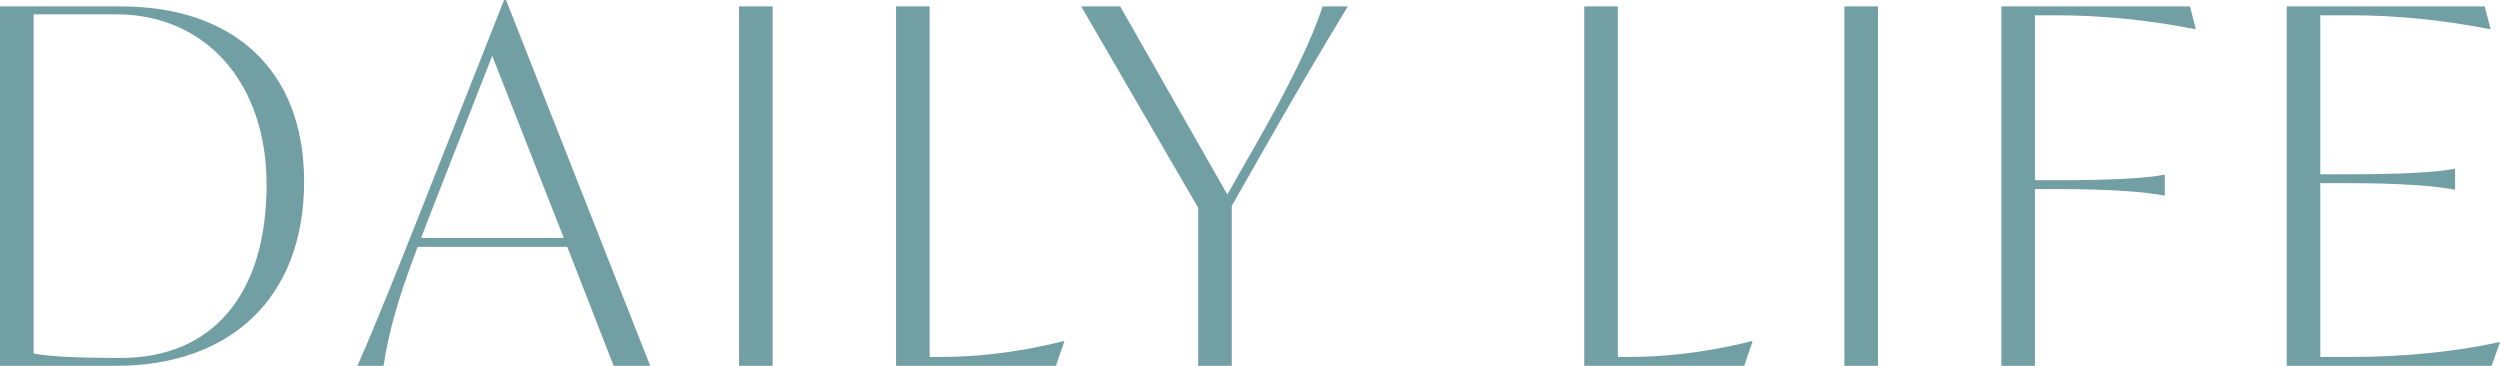
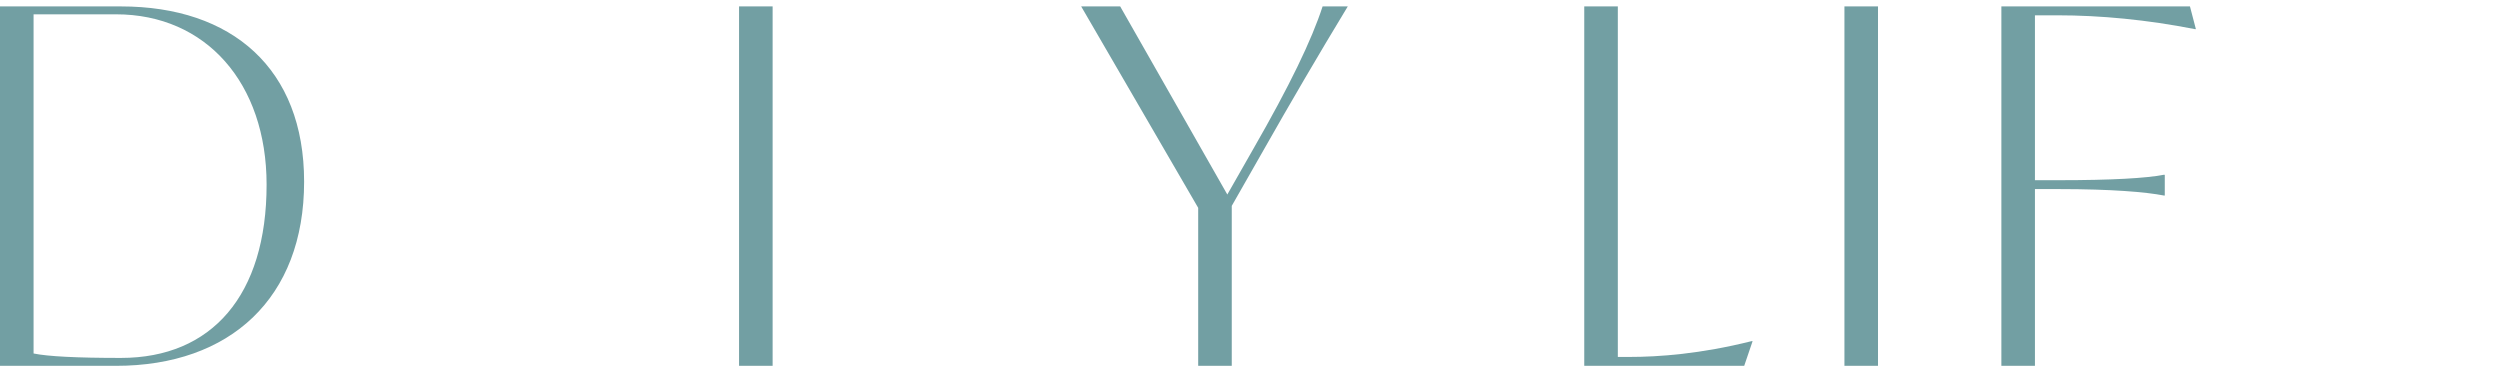
<svg xmlns="http://www.w3.org/2000/svg" id="_レイヤー_2" data-name="レイヤー 2" viewBox="0 0 455.75 66.69">
  <defs>
    <style>
      .cls-1 {
        fill: #729fa3;
      }
    </style>
  </defs>
  <g id="_ロケーション_アクセス" data-name="ロケーション・アクセス">
    <g>
      <path class="cls-1" d="M55.44,33.12c0,21.24-13.5,33.57-34.29,33.57H0V1.17h22.05c20.25,0,33.39,11.34,33.39,31.95ZM48.6,33.66c0-18.54-11.07-31.05-27.45-31.05H6.12v61.83c2.61.54,7.92.81,15.93.81,16.56,0,26.55-11.43,26.55-31.59Z" />
-       <path class="cls-1" d="M103.41,45h-27.27c-4.05,10.62-5.4,16.38-6.21,21.69h-4.77c3.96-9,7.65-18.45,11.7-28.62L91.89,0h.36l26.28,66.69h-6.66l-8.46-21.69ZM102.78,43.38l-13.05-33.21-11.16,28.53-1.8,4.68h26.01Z" />
      <path class="cls-1" d="M134.73,1.17h6.12v65.52h-6.12V1.17Z" />
-       <path class="cls-1" d="M194.04,62.19l-1.53,4.5h-29.16V1.17h6.12v63.9h2.07c5.4,0,12.96-.54,22.32-2.88h.18Z" />
      <path class="cls-1" d="M230.04,27.9l-5.49,9.63v29.16h-6.12v-28.8L197.1,1.17h7.11l19.53,34.29,4.77-8.37c6.57-11.43,10.62-19.8,12.6-25.92h4.59c-5.4,8.91-10.35,17.37-15.66,26.73Z" />
      <path class="cls-1" d="M319.5,62.19l-1.53,4.5h-29.16V1.17h6.12v63.9h2.07c5.4,0,12.96-.54,22.32-2.88h.18Z" />
      <path class="cls-1" d="M336.24,1.17h6.12v65.52h-6.12V1.17Z" />
      <path class="cls-1" d="M370.97,2.79v30.06h4.32c9.72,0,15.93-.36,19.17-.99h.18v3.78h-.18c-3.24-.63-9.45-1.17-19.17-1.17h-4.32v32.22h-6.12V1.17h34.38l1.08,4.14h-.18c-8.73-1.71-17.19-2.52-25.11-2.52h-4.05Z" />
-       <path class="cls-1" d="M455.75,62.37l-1.53,4.32h-37.35V1.17h36.09l1.08,4.14h-.18c-8.82-1.71-17.19-2.52-25.11-2.52h-5.76v28.98h5.22c9.72,0,15.93-.36,19.17-.99h.18v3.78h-.18c-3.24-.63-9.45-1.17-19.17-1.17h-5.22v31.68h5.85c7.83,0,17.82-.72,26.73-2.7h.18Z" />
    </g>
  </g>
</svg>